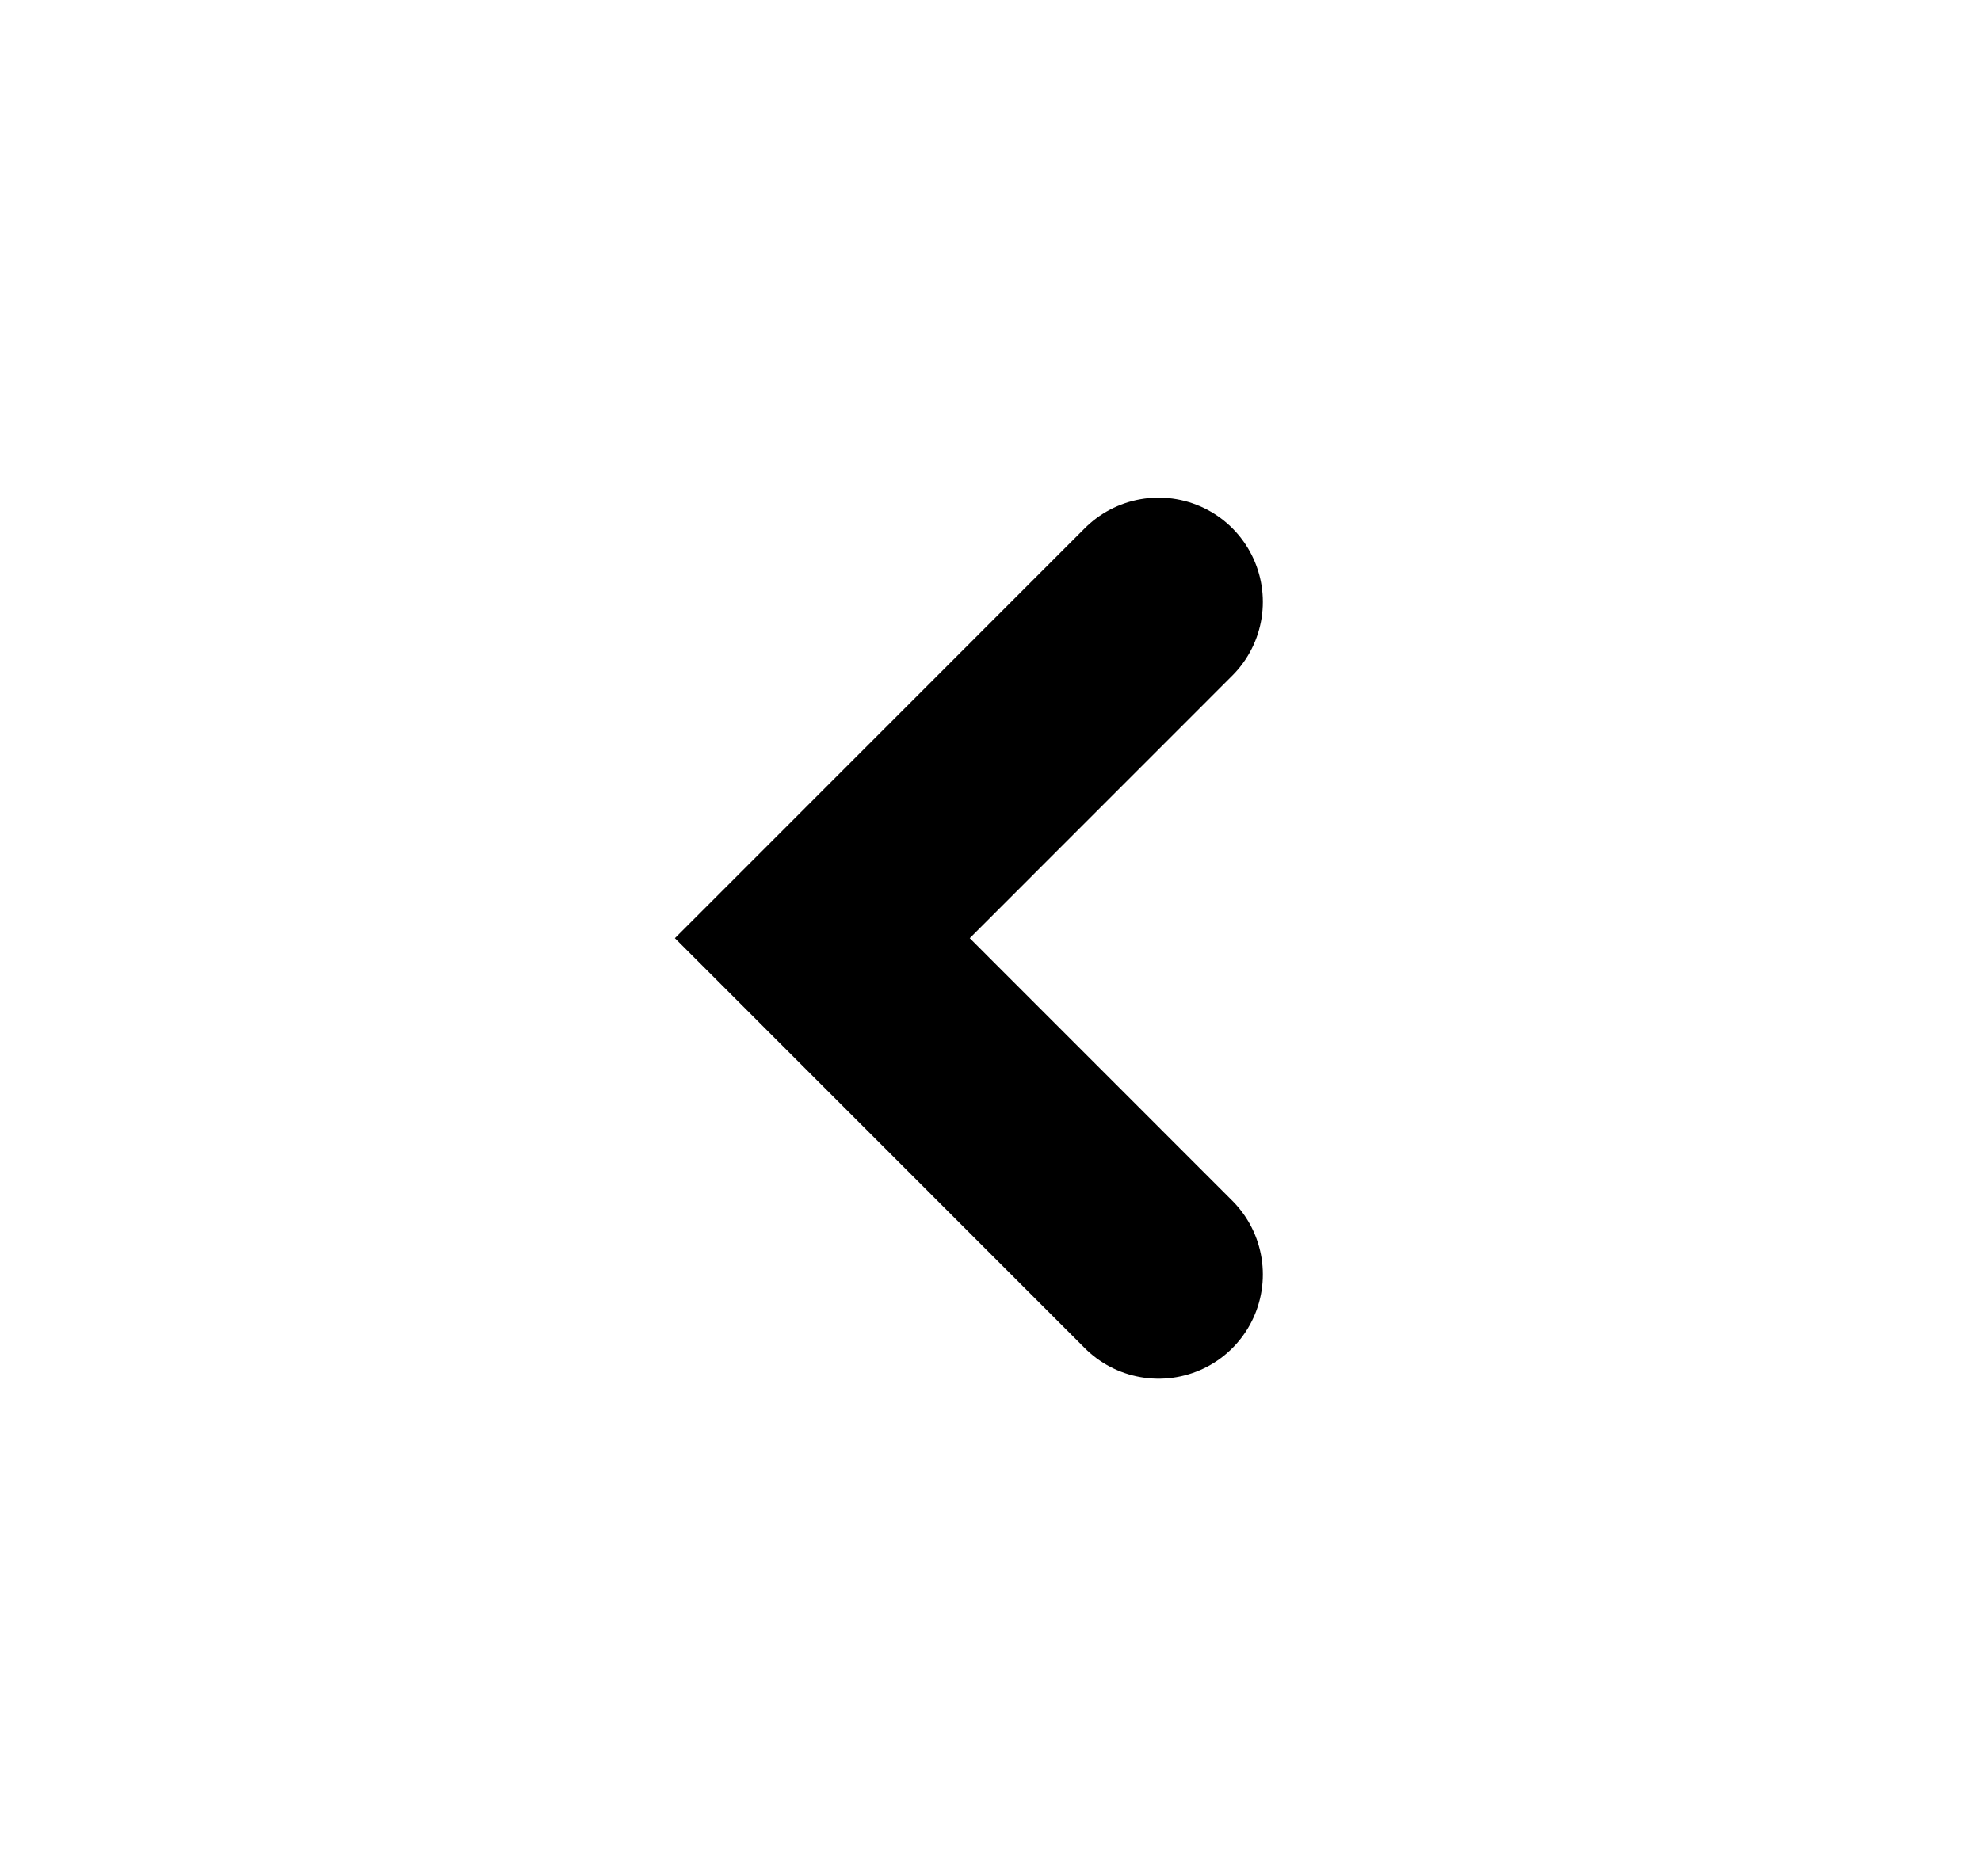
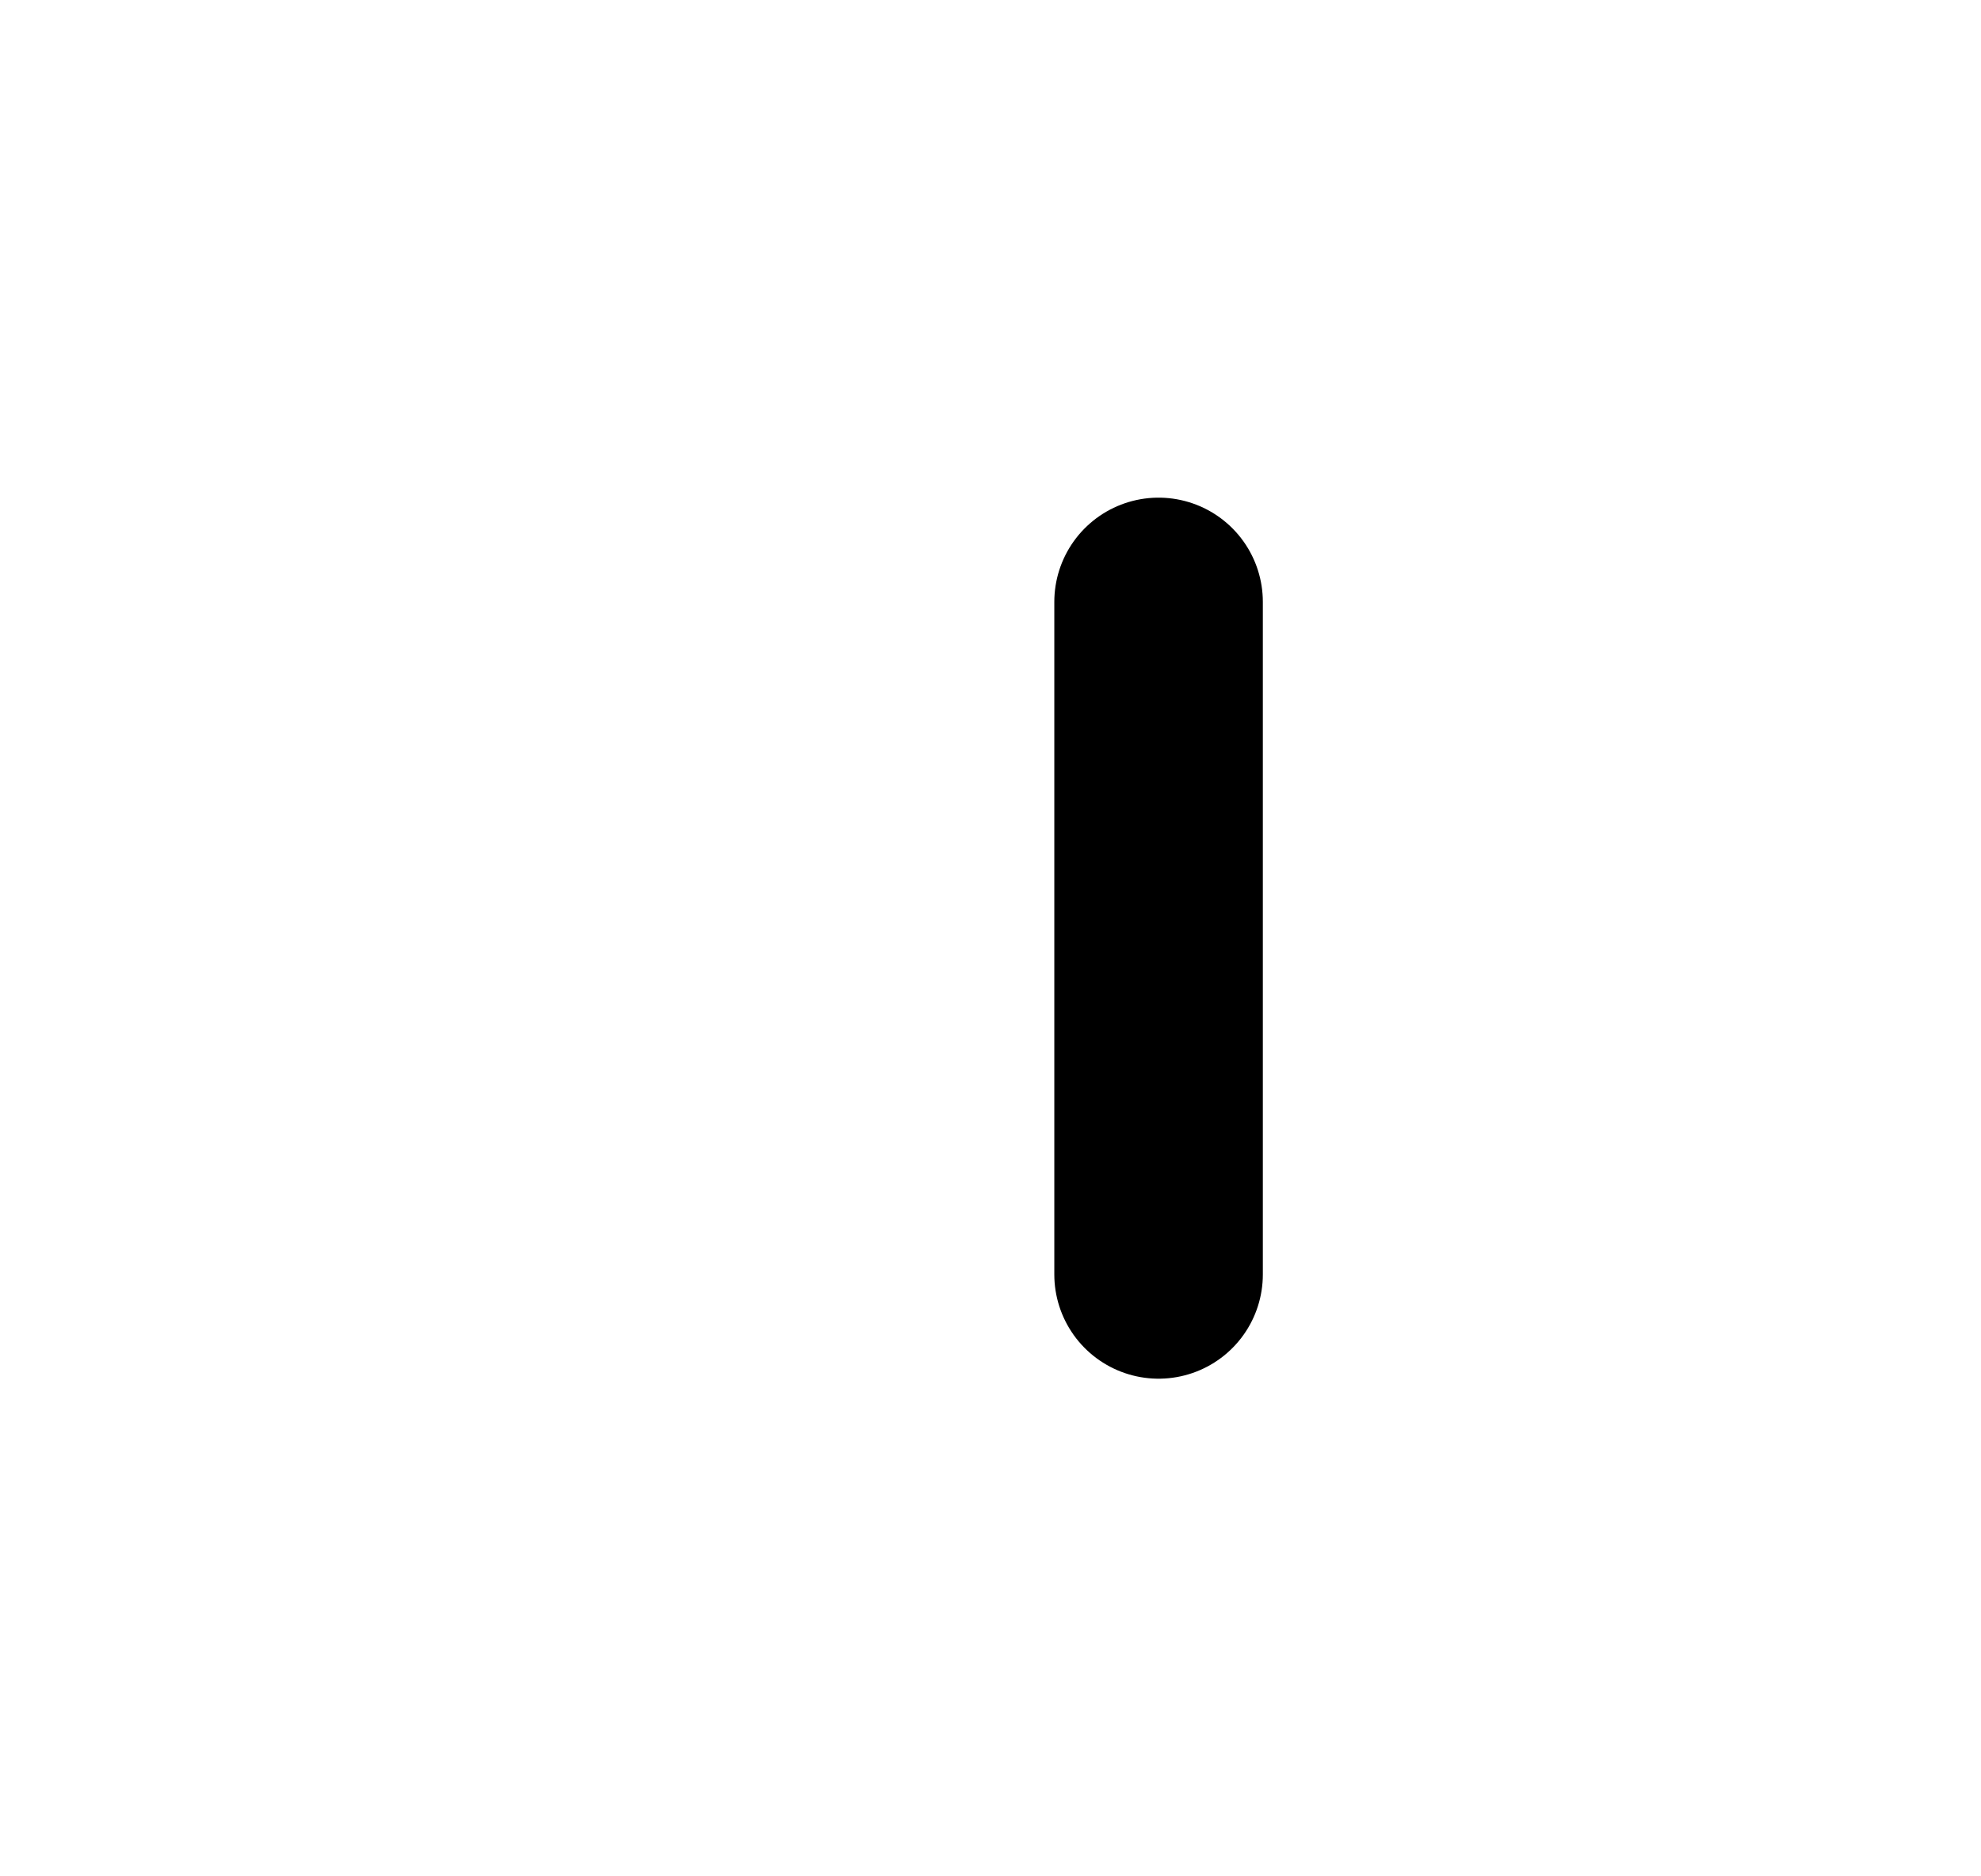
<svg xmlns="http://www.w3.org/2000/svg" width="19" height="18" viewBox="0 0 19 18" fill="none">
-   <path d="M11.112 5.774L7.887 9L11.112 12.226" stroke="black" stroke-width="2" stroke-linecap="round" />
+   <path d="M11.112 5.774L11.112 12.226" stroke="black" stroke-width="2" stroke-linecap="round" />
</svg>